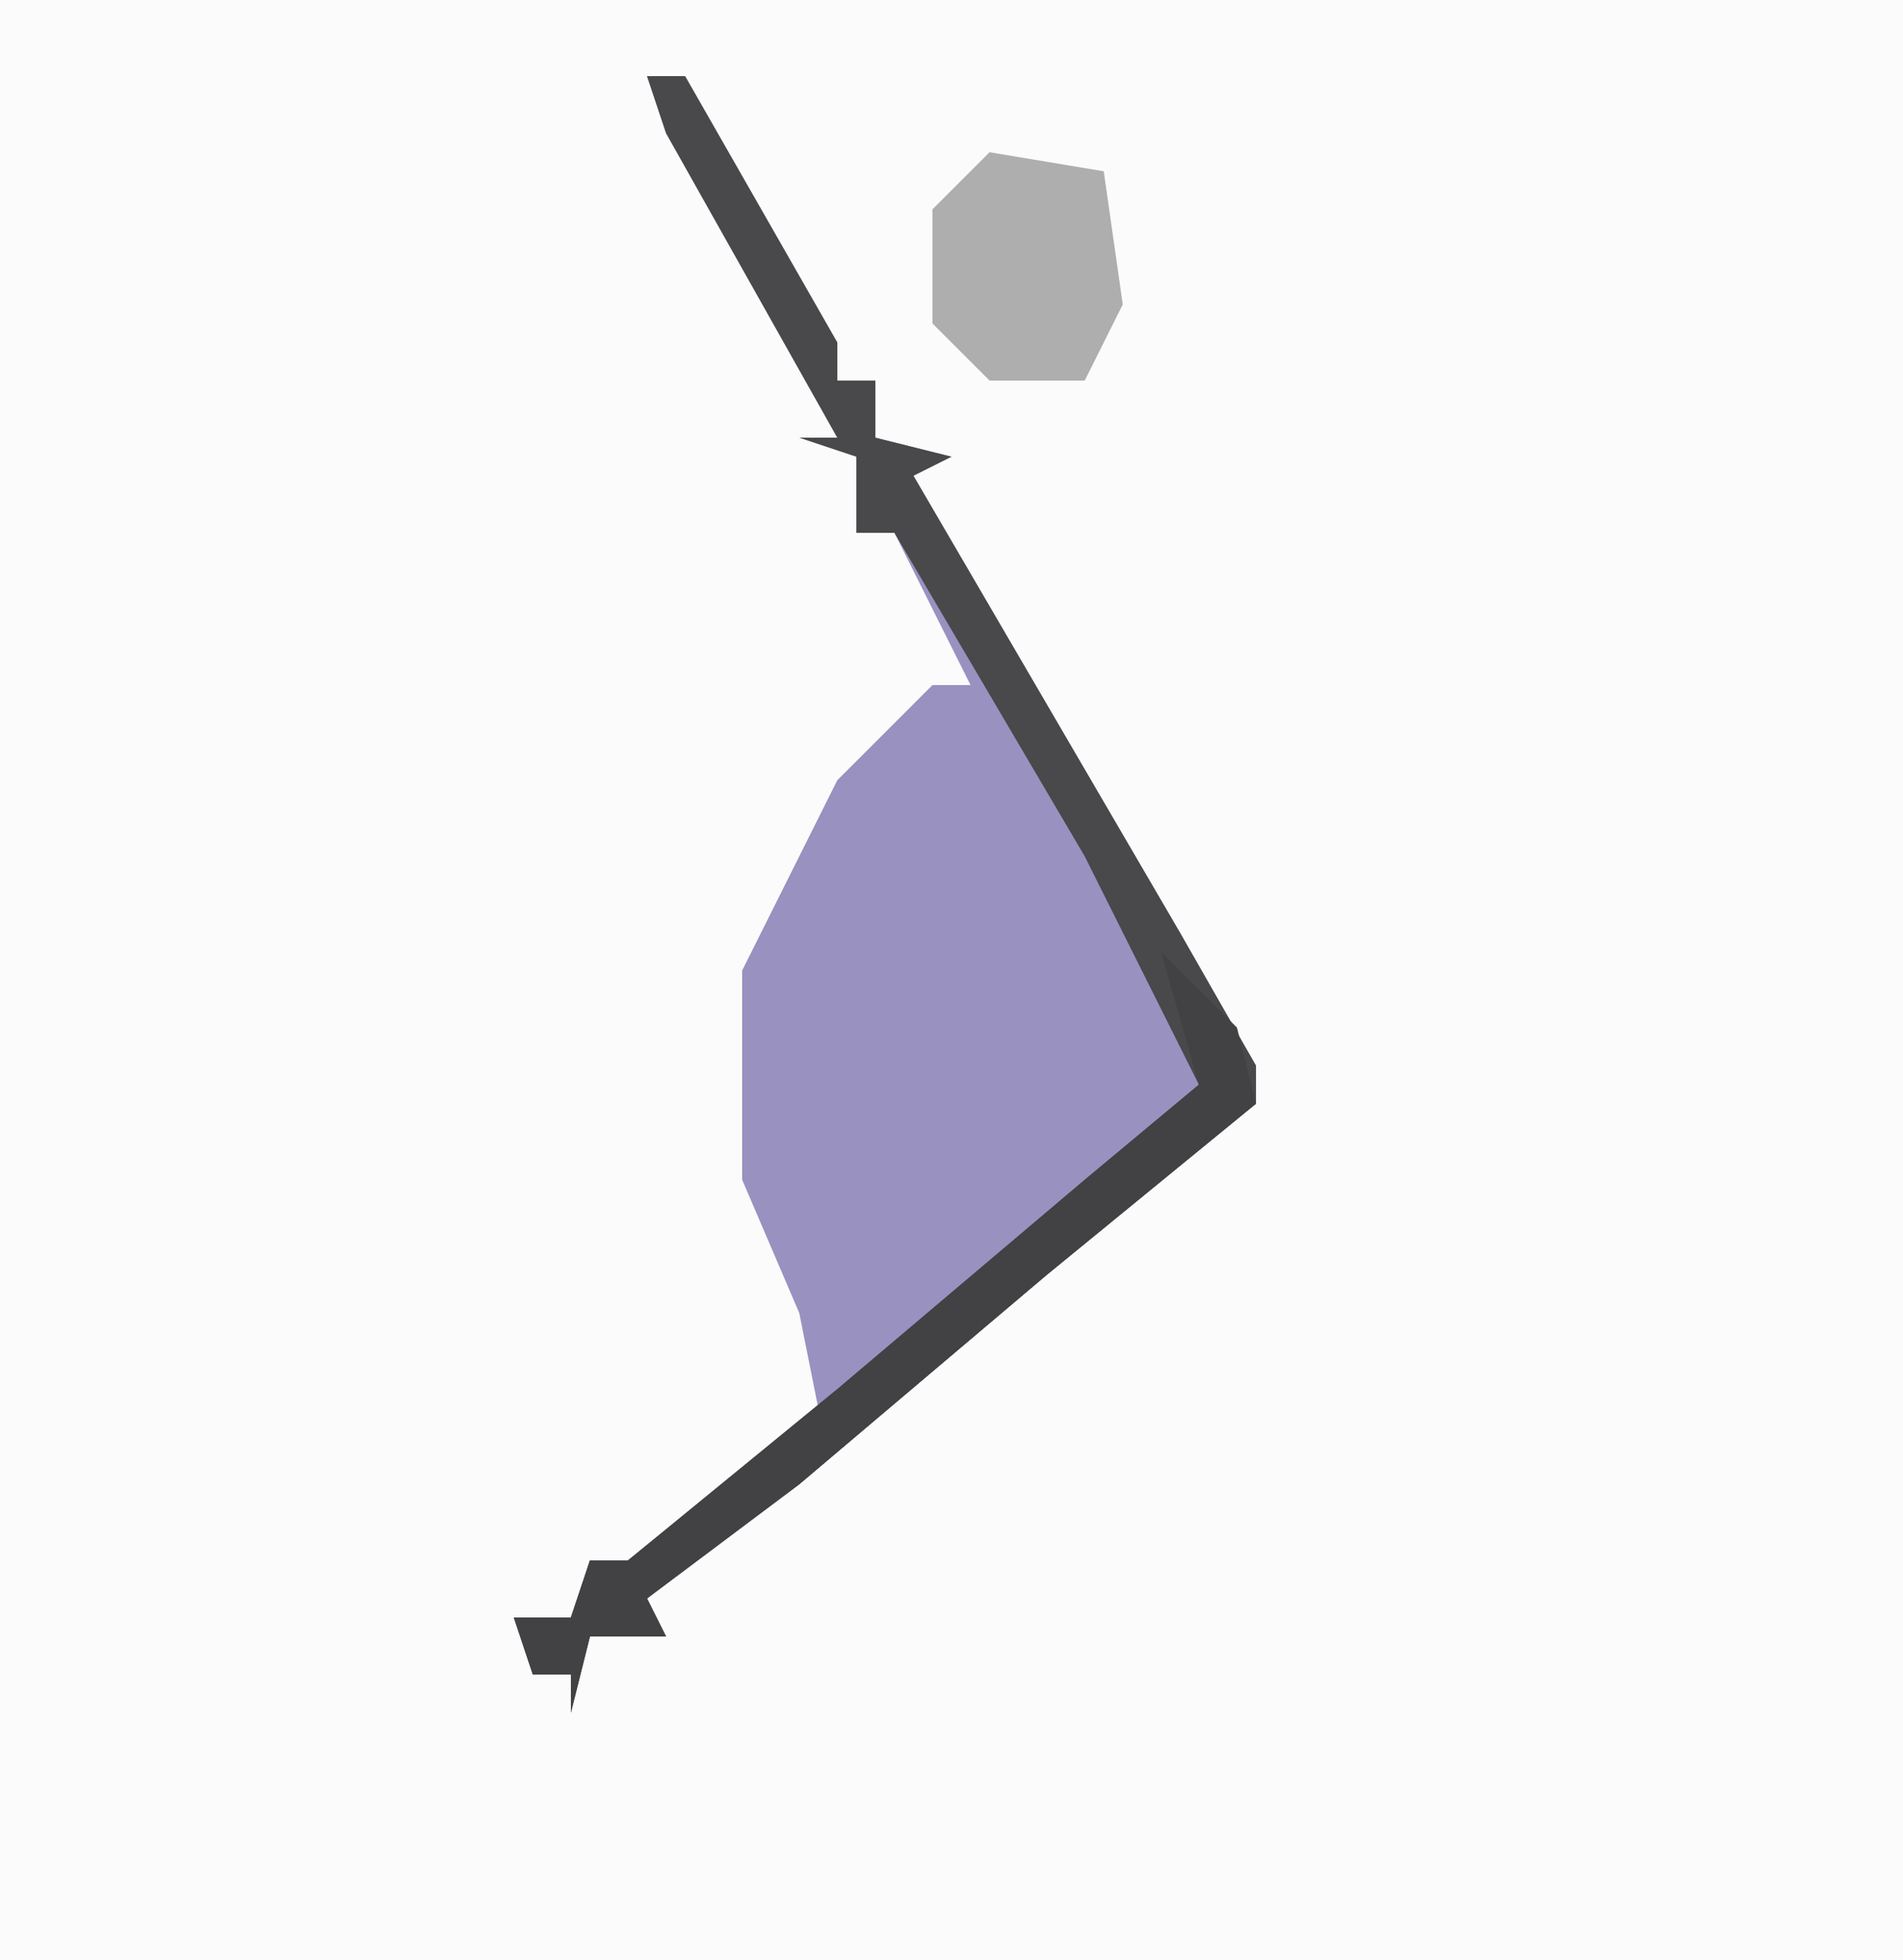
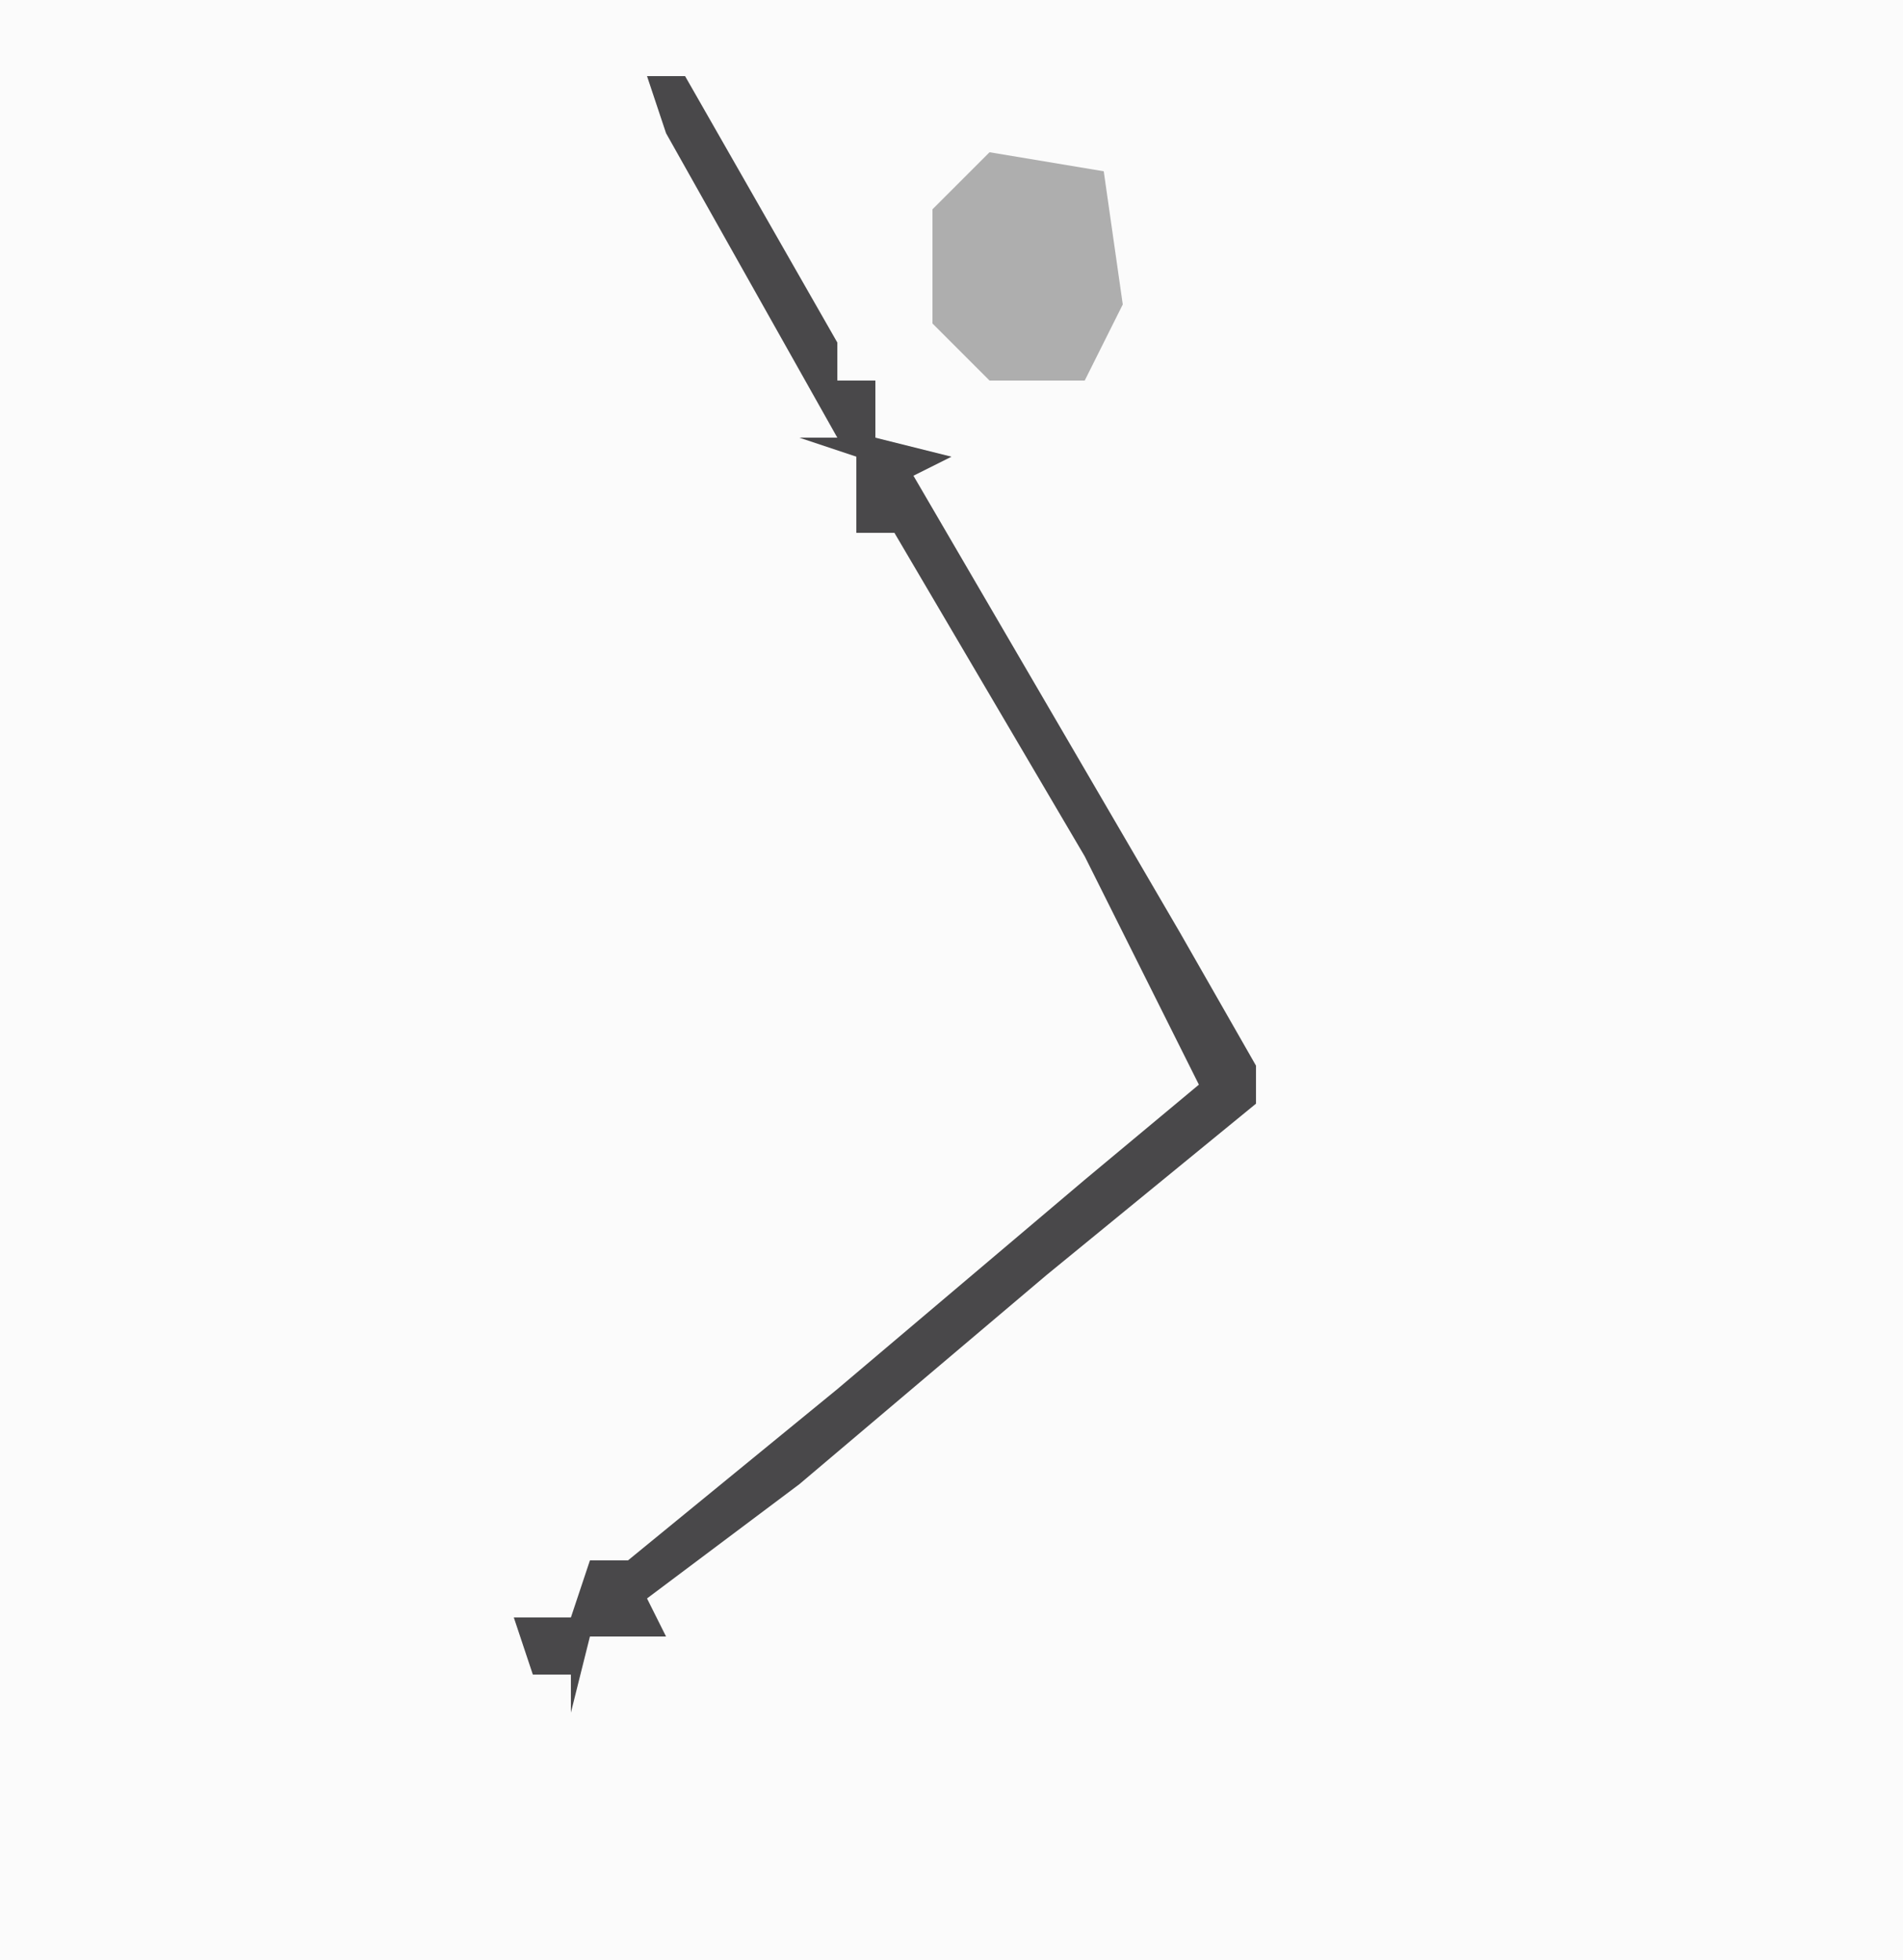
<svg xmlns="http://www.w3.org/2000/svg" version="1.1" width="100" height="103">
  <path d="M0,0 L100,0 L100,103 L0,103 Z " fill="#FBFBFB" transform="translate(0,0)" />
-   <path d="M0,0 L2,0 L10,14 L10,16 L12,16 L12,19 L16,20 L14,21 L28,45 L32,52 L32,54 L21,63 L8,74 L0,80 L1,82 L-3,82 L-4,86 L-4,84 L-6,84 L-7,81 L-4,81 L-3,78 L-1,78 L9,70 L8,65 L5,58 L5,47 L10,37 L15,32 L17,32 L13,24 L11,24 L11,20 L8,19 L10,19 L1,3 Z " fill="#9991C0" transform="translate(34,4)" />
  <path d="M0,0 L2,0 L10,14 L10,16 L12,16 L12,19 L16,20 L14,21 L28,45 L32,52 L32,54 L21,63 L8,74 L0,80 L1,82 L-3,82 L-4,86 L-4,84 L-6,84 L-7,81 L-4,81 L-3,78 L-1,78 L10,69 L23,58 L29,53 L23,41 L13,24 L11,24 L11,20 L8,19 L10,19 L1,3 Z " fill="#49484A" transform="translate(34,4)" />
-   <path d="M0,0 L4,4 L5,8 L-6,17 L-19,28 L-27,34 L-26,36 L-30,36 L-31,40 L-31,38 L-33,38 L-34,35 L-31,35 L-30,32 L-28,32 L-17,23 L-4,12 L2,7 Z " fill="#424143" transform="translate(61,50)" />
  <path d="M0,0 L6,1 L7,8 L5,12 L0,12 L-3,9 L-3,3 Z " fill="#AEAEAE" transform="translate(52,8)" />
</svg>